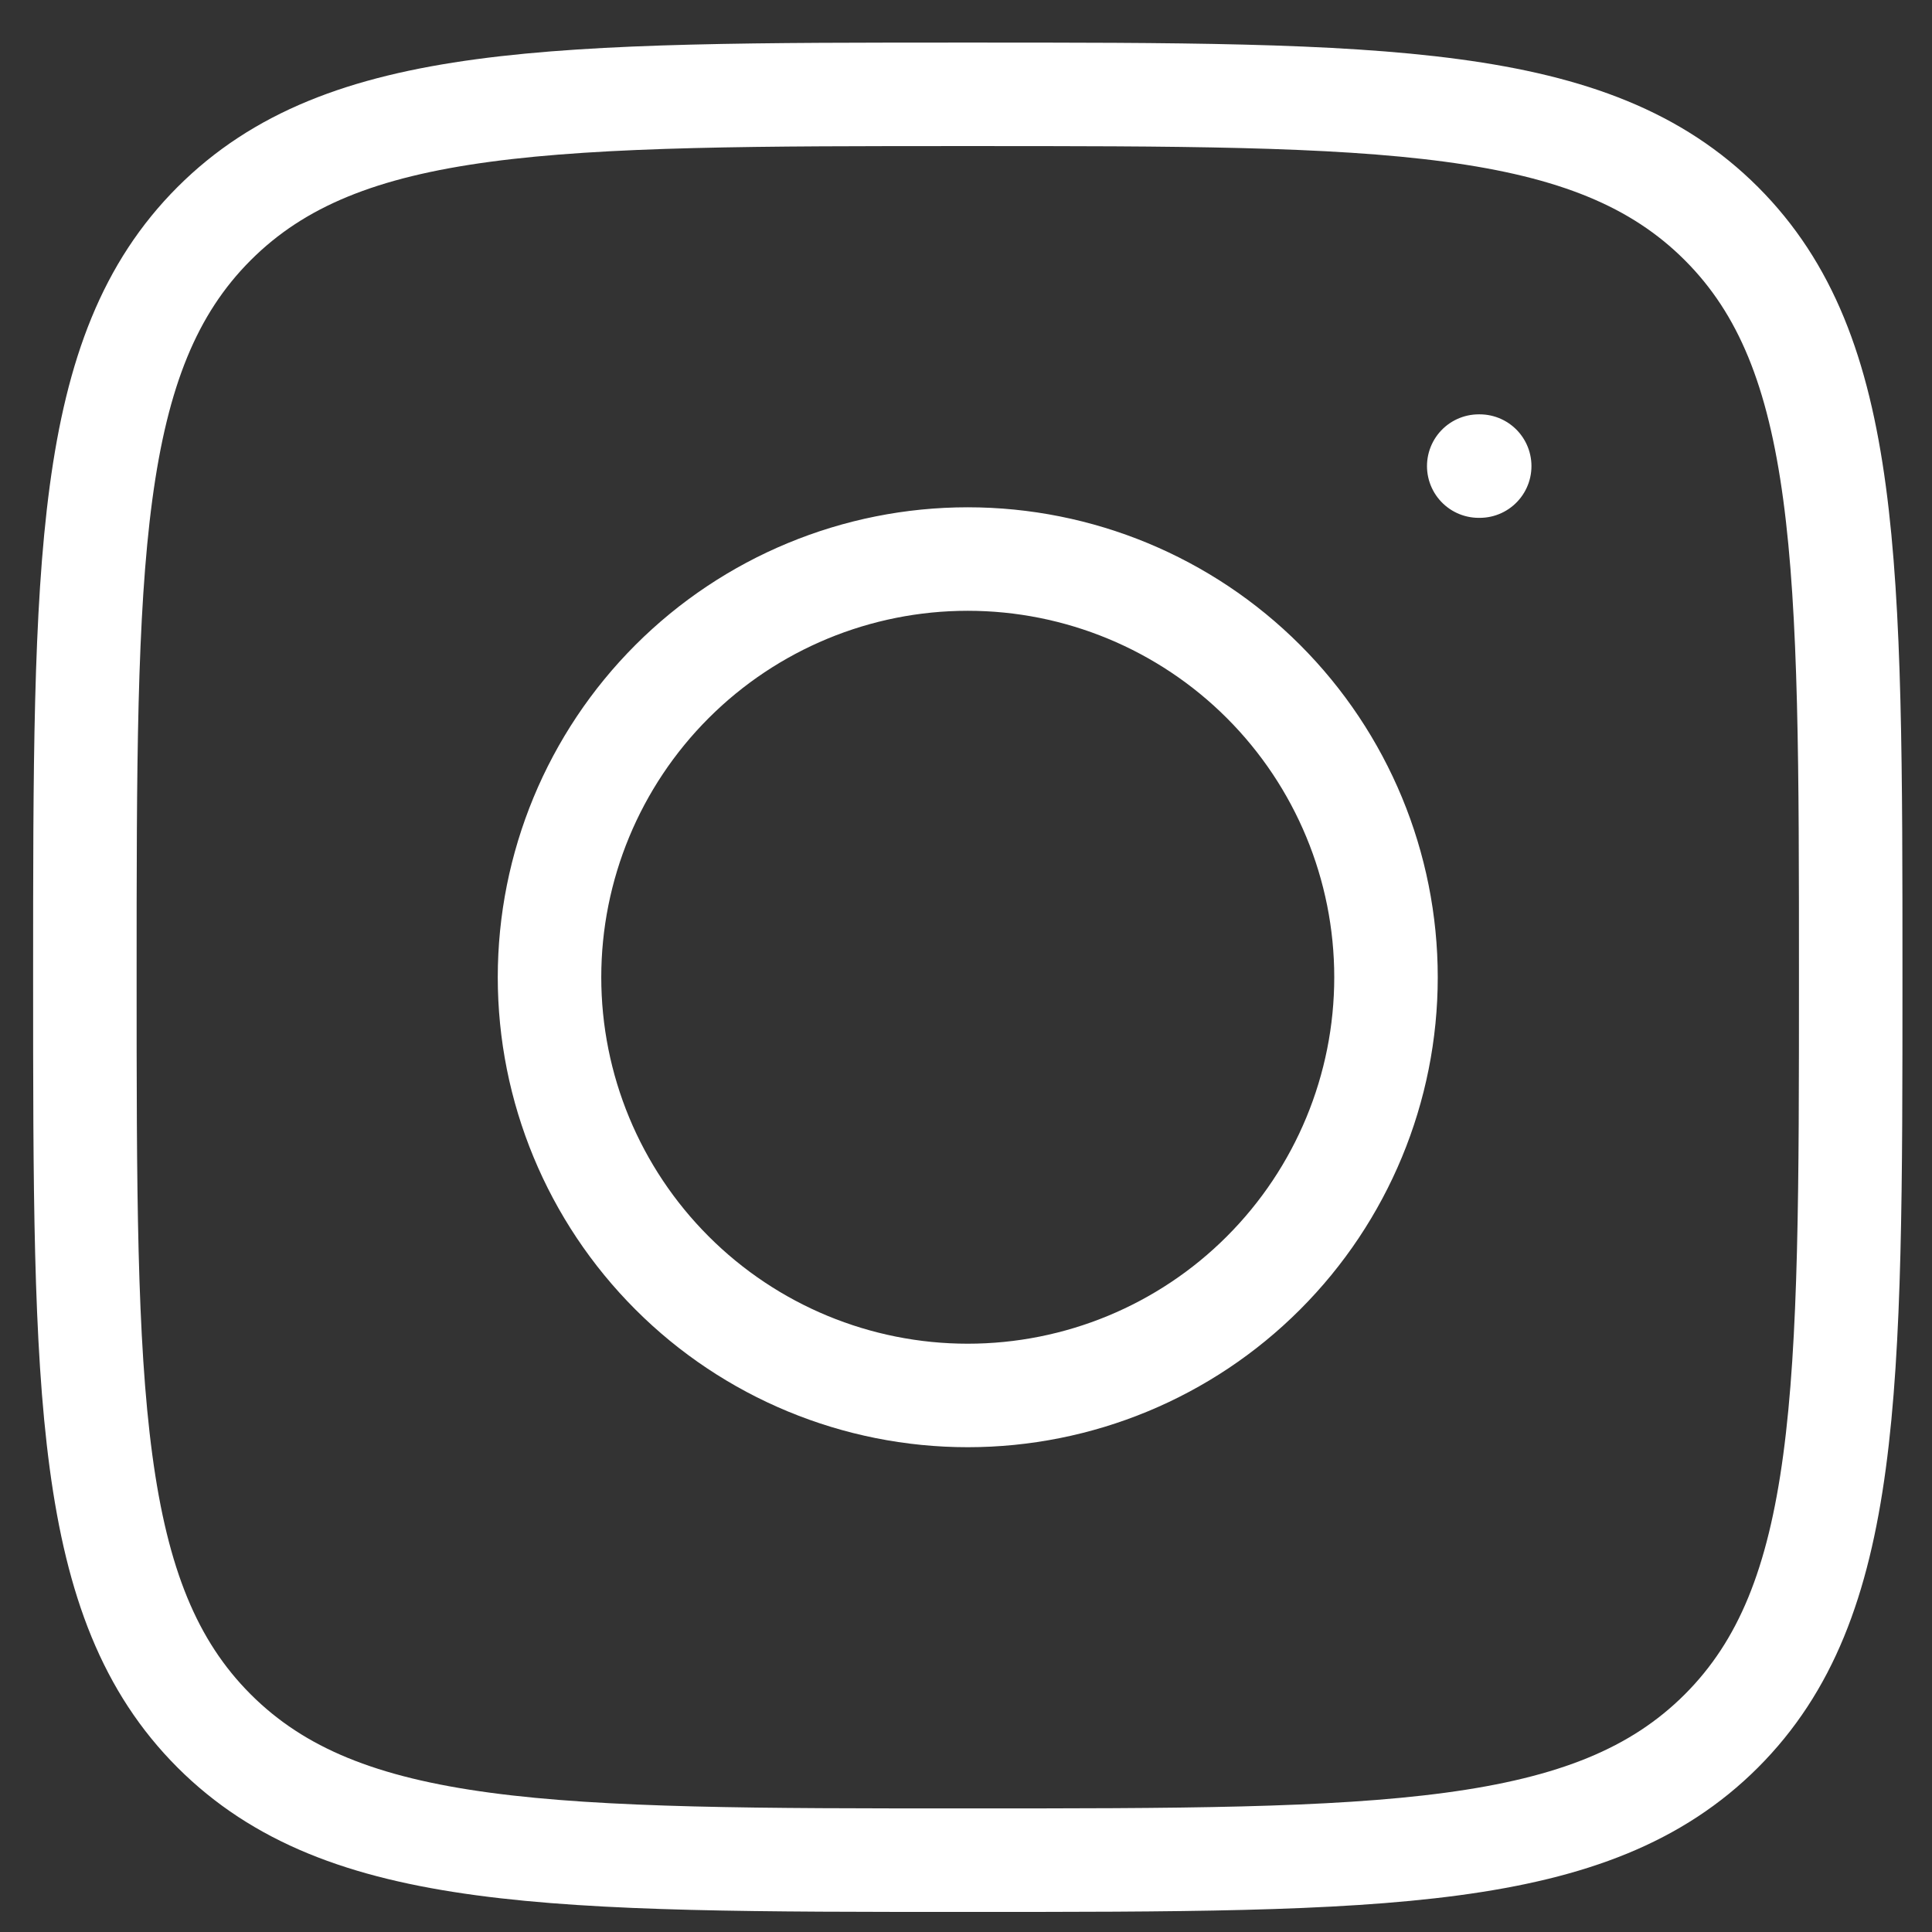
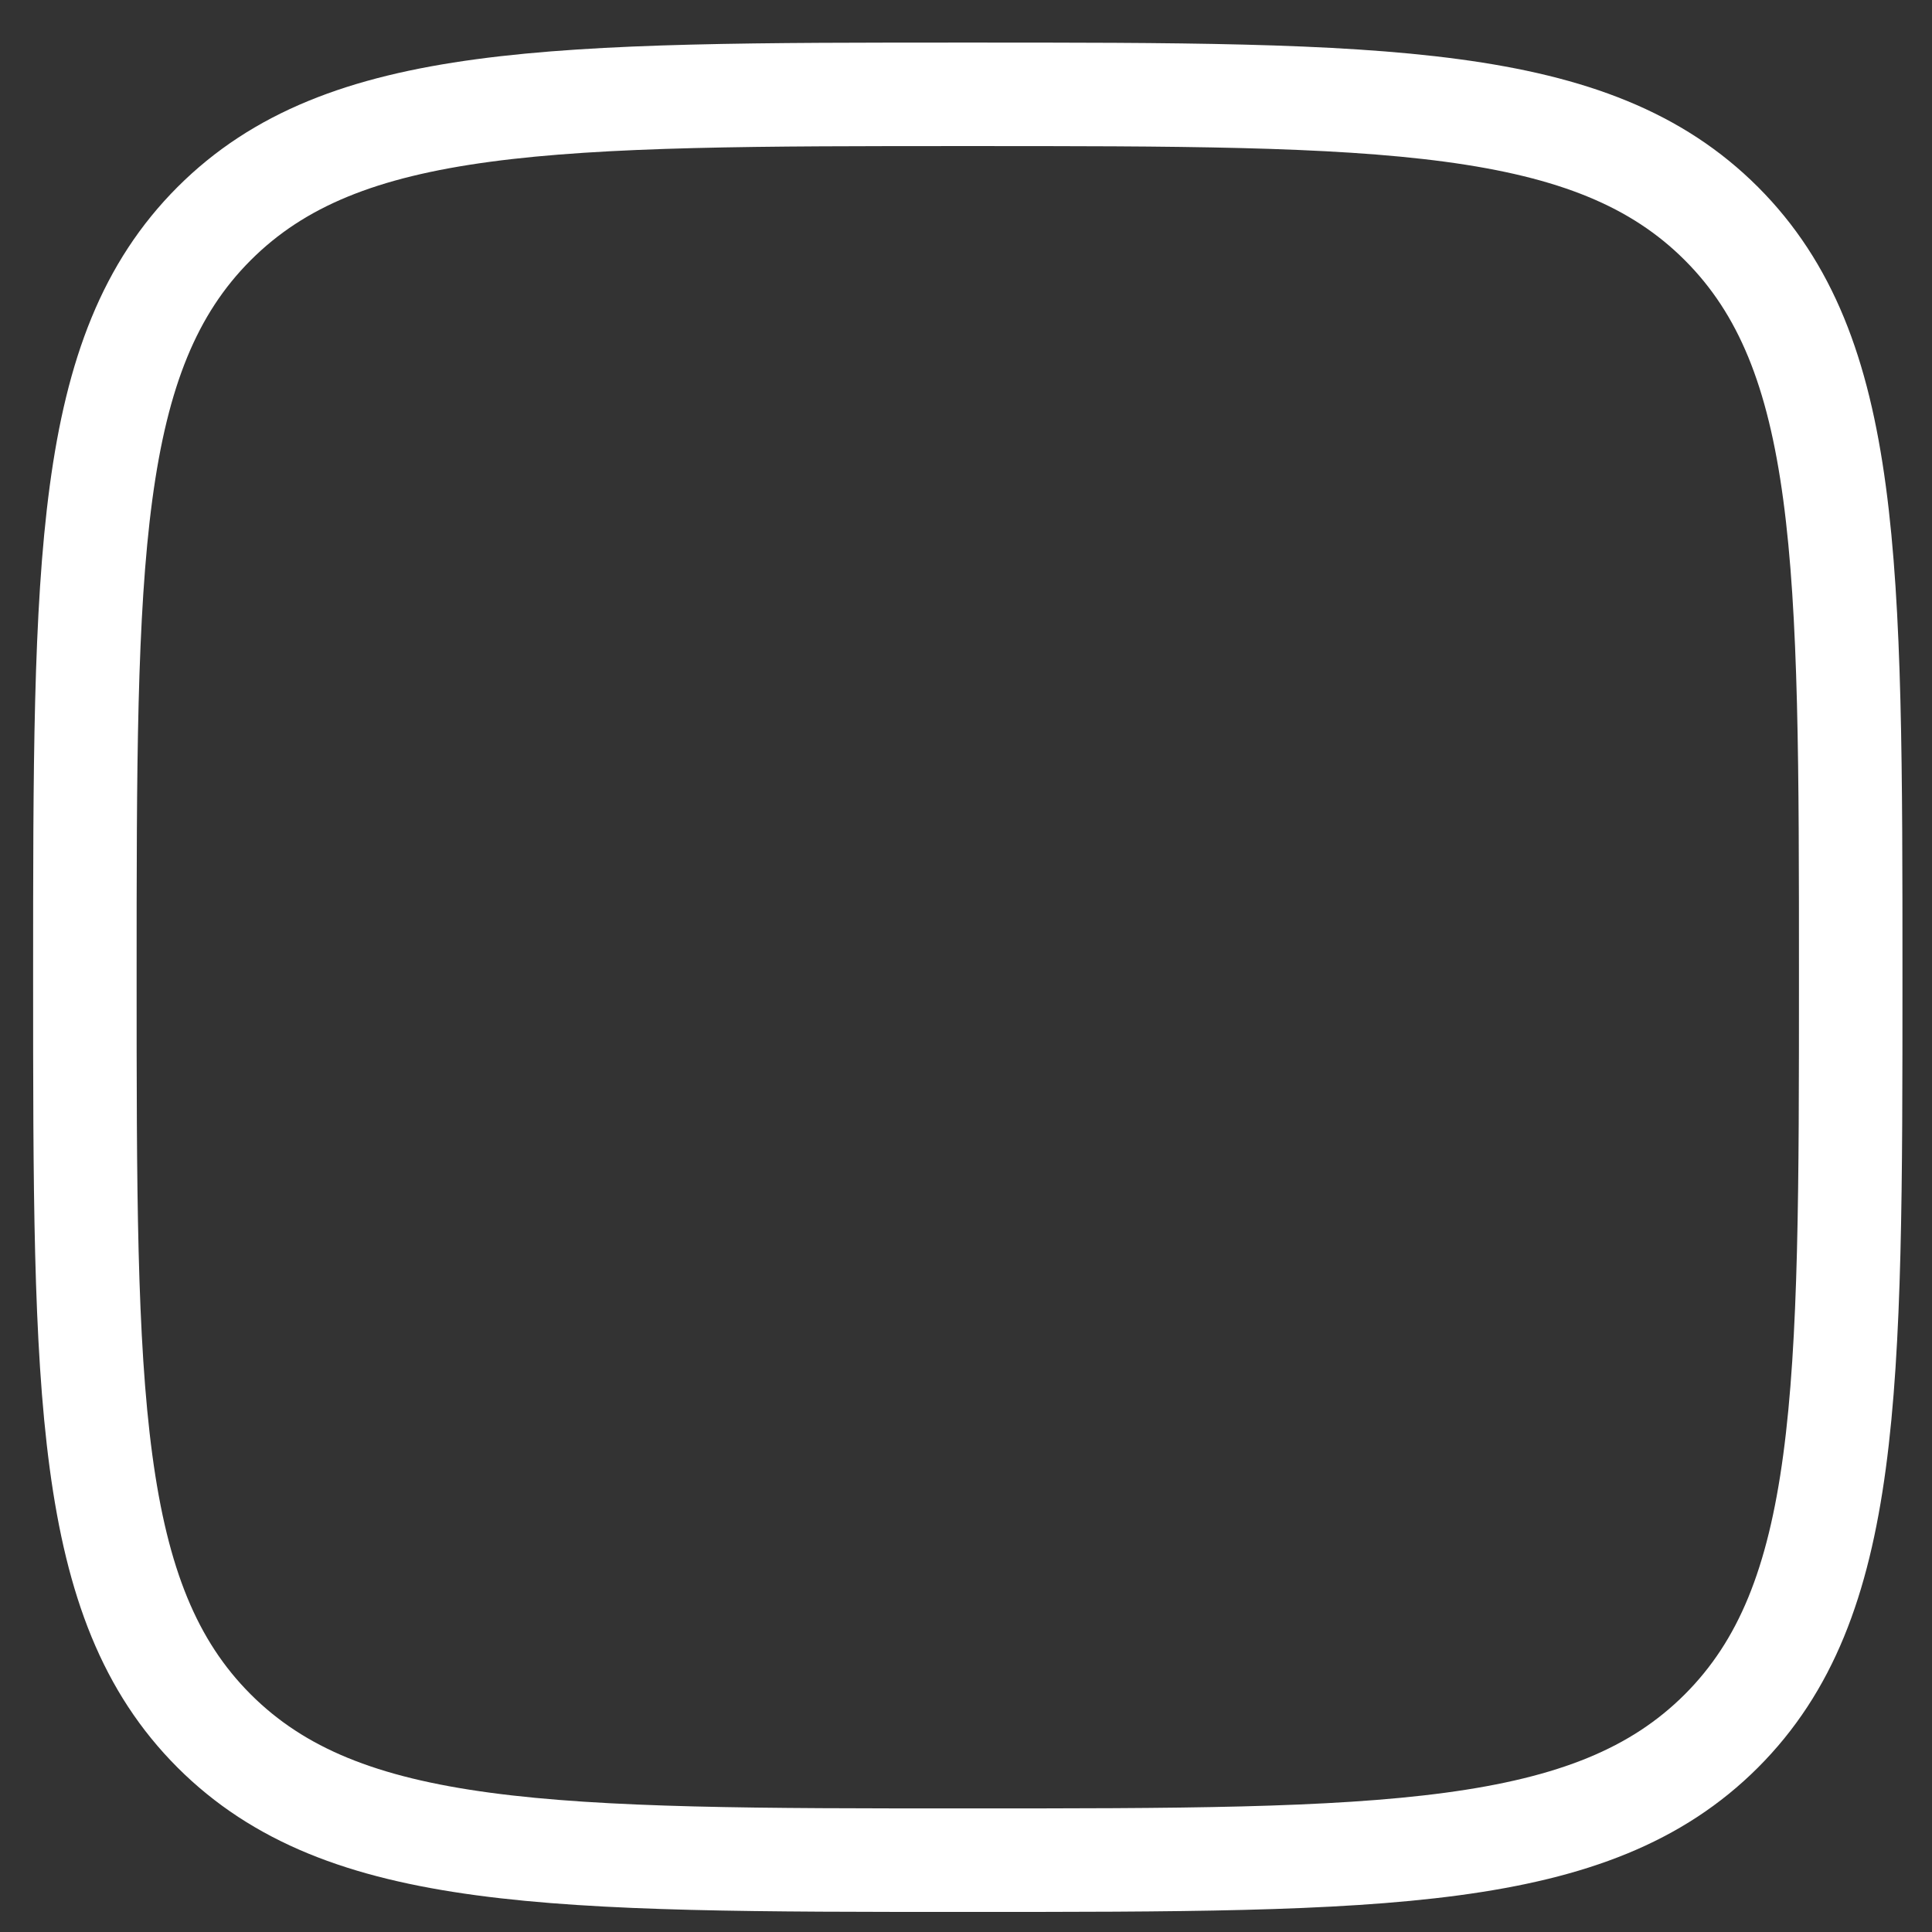
<svg xmlns="http://www.w3.org/2000/svg" width="28" height="28" viewBox="0 0 28 28" fill="none">
  <rect x="0" y="0" width="28" height="28" fill="#333333" stroke="none" />
  <path d="M1.23 14.163C1.23 8.132 1.23 5.115 3.103 3.241C4.977 1.367 7.993 1.367 14.025 1.367C20.057 1.367 23.074 1.367 24.948 3.241C26.821 5.115 26.822 8.13 26.822 14.163C26.822 20.195 26.821 23.212 24.948 25.086C23.074 26.959 20.058 26.959 14.025 26.959C7.994 26.959 4.977 26.959 3.103 25.086C1.23 23.212 1.23 20.196 1.23 14.163Z" stroke="white" stroke-width="1.5" stroke-linecap="round" stroke-linejoin="round" />
-   <path d="M21.445 6.755H21.431M20.087 14.163C20.087 15.771 19.448 17.312 18.311 18.449C17.175 19.586 15.633 20.224 14.025 20.224C12.418 20.224 10.876 19.586 9.74 18.449C8.603 17.312 7.964 15.771 7.964 14.163C7.964 12.556 8.603 11.014 9.74 9.877C10.876 8.741 12.418 8.102 14.025 8.102C15.633 8.102 17.175 8.741 18.311 9.877C19.448 11.014 20.087 12.556 20.087 14.163Z" stroke="white" stroke-width="1.5" stroke-linecap="round" stroke-linejoin="round" />
</svg>